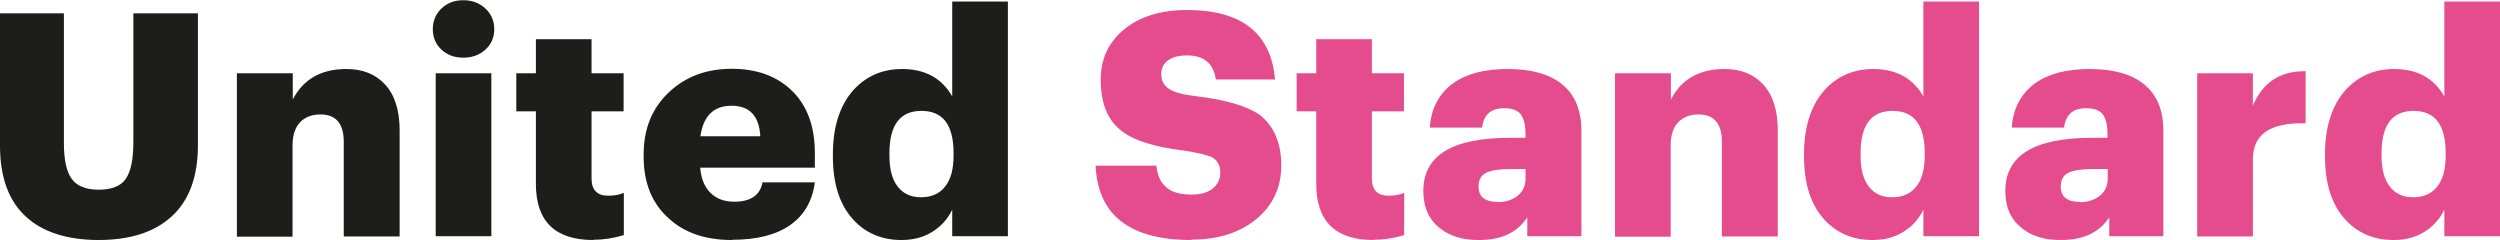
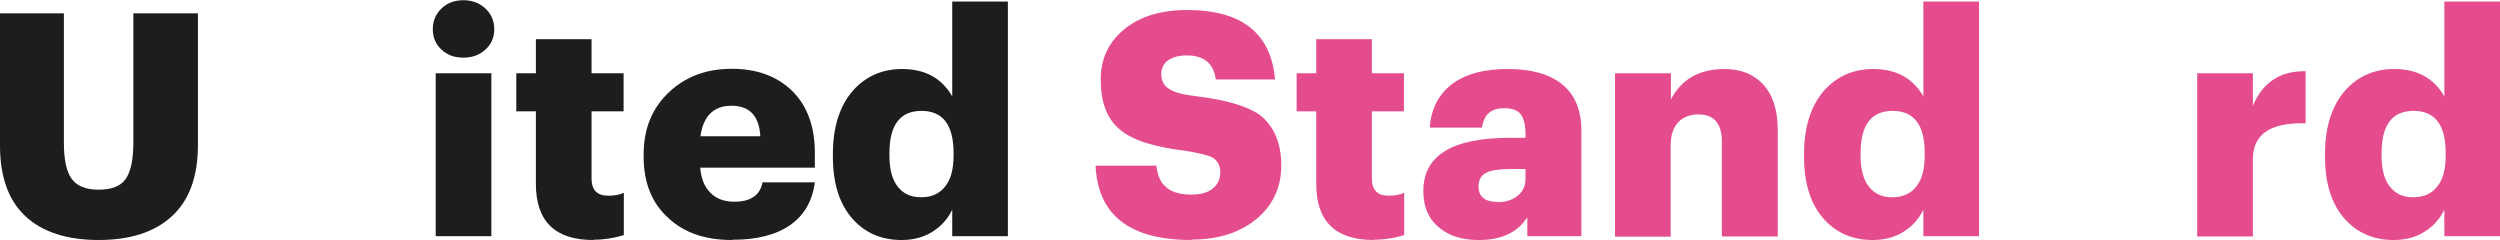
<svg xmlns="http://www.w3.org/2000/svg" id="_Слой_1" data-name="Слой 1" viewBox="0 0 112.29 10.78">
  <defs>
    <style> .cls-1 { fill: #1d1d1b; } .cls-1, .cls-2 { stroke-width: 0px; } .cls-2 { fill: #e54c8e; } </style>
  </defs>
  <path class="cls-1" d="M4.44,10.78c-1.44,0-2.54-.36-3.3-1.07-.76-.71-1.14-1.77-1.14-3.16V.6h2.87v5.82c0,.74.11,1.27.34,1.6s.64.5,1.22.5,1-.16,1.22-.49c.23-.33.34-.88.34-1.65V.6h2.9v5.91c0,1.44-.4,2.51-1.19,3.22-.77.7-1.86,1.05-3.28,1.05Z" />
-   <path class="cls-1" d="M10.65,3.29h2.5v1.18c.47-.91,1.27-1.37,2.41-1.37.73,0,1.31.23,1.74.7s.65,1.15.65,2.06v4.76h-2.51v-4.25c0-.82-.35-1.23-1.05-1.23-.38,0-.69.12-.91.35-.22.23-.34.58-.34,1.04v4.1h-2.5V3.29Z" />
  <path class="cls-1" d="M21.8,2.23c-.27.24-.59.36-.99.36s-.72-.12-.98-.36c-.26-.24-.39-.55-.39-.92s.13-.68.39-.93c.26-.25.59-.37.98-.37s.72.12.99.37c.27.25.4.56.4.93s-.13.68-.4.92ZM19.57,3.29h2.5v7.32h-2.5V3.29Z" />
  <path class="cls-1" d="M26.65,10.78c-1.72,0-2.58-.84-2.58-2.52v-3.26h-.88v-1.71h.88v-1.53h2.5v1.53h1.44v1.71h-1.44v3.02c0,.51.25.77.74.77.28,0,.52-.04.71-.13v1.9c-.46.14-.92.21-1.38.21Z" />
  <path class="cls-1" d="M32.88,10.78c-1.19,0-2.14-.32-2.84-.97-.75-.66-1.13-1.59-1.13-2.77v-.11c0-1.15.38-2.08,1.15-2.8.74-.69,1.67-1.04,2.81-1.04,1.07,0,1.95.3,2.62.91.74.67,1.11,1.63,1.11,2.87v.66h-5.15c.04.49.19.86.46,1.13.27.27.62.4,1.07.4.74,0,1.16-.29,1.27-.87h2.35c-.11.84-.48,1.48-1.11,1.92-.63.44-1.5.66-2.6.66ZM34.15,6.12c-.05-.91-.48-1.37-1.29-1.37s-1.27.46-1.4,1.37h2.69Z" />
  <path class="cls-1" d="M40.49,10.78c-.89,0-1.61-.31-2.17-.92-.61-.67-.91-1.61-.91-2.83v-.11c0-1.2.3-2.16.9-2.85.57-.64,1.31-.97,2.21-.97,1.03,0,1.78.41,2.25,1.23V.07h2.5v10.54h-2.5v-1.19c-.2.41-.49.74-.89.99s-.86.37-1.39.37ZM41.37,8.86c.47,0,.83-.16,1.08-.48.26-.32.38-.78.38-1.4v-.11c0-1.26-.48-1.89-1.44-1.89s-1.44.63-1.44,1.9v.11c0,.61.12,1.07.37,1.39s.59.48,1.04.48Z" />
  <path class="cls-2" d="M53.52,10.78c-2.77,0-4.21-1.11-4.31-3.34h2.73c.05.42.17.72.38.91.24.26.64.39,1.2.39.41,0,.73-.09.95-.27.22-.18.34-.42.34-.73,0-.29-.11-.51-.34-.66-.19-.1-.6-.21-1.25-.31-1.42-.17-2.4-.49-2.94-.97-.56-.47-.84-1.21-.84-2.23,0-.91.34-1.66,1.04-2.24.71-.59,1.66-.88,2.84-.88,2.45,0,3.77,1.04,3.95,3.12h-2.66c-.1-.72-.53-1.08-1.29-1.08-.38,0-.67.08-.87.23-.2.15-.29.36-.29.62,0,.28.11.49.32.63.22.17.63.28,1.23.35,1.34.16,2.3.44,2.87.84.64.5.97,1.26.97,2.27,0,.95-.35,1.74-1.05,2.35-.75.65-1.74.98-2.98.98Z" />
  <path class="cls-2" d="M61.7,10.78c-1.72,0-2.58-.84-2.58-2.52v-3.26h-.88v-1.71h.88v-1.53h2.5v1.53h1.44v1.71h-1.44v3.02c0,.51.25.77.74.77.28,0,.52-.04.71-.13v1.9c-.46.14-.92.21-1.38.21Z" />
  <path class="cls-2" d="M66.41,10.78c-.71,0-1.28-.17-1.72-.52-.5-.38-.76-.94-.76-1.68,0-1.6,1.3-2.39,3.89-2.39h.7v-.17c0-.39-.07-.68-.2-.87-.14-.19-.39-.29-.76-.29-.59,0-.92.29-.99.87h-2.35c.06-.86.41-1.52,1.05-1.99.6-.43,1.41-.64,2.45-.64s1.85.22,2.41.66c.6.47.9,1.17.9,2.11v4.74h-2.43v-.85c-.44.68-1.16,1.02-2.17,1.02ZM67.27,9.08c.36,0,.66-.1.9-.29.23-.19.35-.44.35-.75v-.45h-.66c-.51,0-.88.06-1.11.17-.23.12-.34.32-.34.62,0,.46.29.69.87.69Z" />
  <path class="cls-2" d="M72.55,3.29h2.5v1.18c.47-.91,1.27-1.37,2.41-1.37.73,0,1.31.23,1.74.7s.65,1.15.65,2.06v4.76h-2.51v-4.25c0-.82-.35-1.23-1.05-1.23-.38,0-.69.12-.91.35-.22.23-.34.58-.34,1.04v4.1h-2.5V3.29Z" />
  <path class="cls-2" d="M84.11,10.78c-.89,0-1.61-.31-2.17-.92-.61-.67-.91-1.61-.91-2.83v-.11c0-1.2.3-2.16.9-2.85.57-.64,1.31-.97,2.21-.97,1.03,0,1.78.41,2.25,1.23V.07h2.5v10.54h-2.5v-1.19c-.2.41-.49.74-.89.99s-.86.37-1.39.37ZM84.99,8.86c.47,0,.83-.16,1.08-.48.26-.32.38-.78.38-1.4v-.11c0-1.26-.48-1.89-1.44-1.89s-1.44.63-1.44,1.9v.11c0,.61.12,1.07.37,1.39s.59.48,1.04.48Z" />
-   <path class="cls-2" d="M92.55,10.78c-.71,0-1.28-.17-1.72-.52-.5-.38-.76-.94-.76-1.68,0-1.6,1.3-2.39,3.89-2.39h.7v-.17c0-.39-.07-.68-.2-.87-.14-.19-.39-.29-.76-.29-.59,0-.92.29-.99.87h-2.35c.06-.86.41-1.52,1.05-1.99.6-.43,1.41-.64,2.45-.64s1.85.22,2.41.66c.6.47.9,1.17.9,2.11v4.74h-2.43v-.85c-.44.68-1.16,1.02-2.17,1.02ZM93.42,9.08c.36,0,.66-.1.9-.29.23-.19.35-.44.35-.75v-.45h-.66c-.51,0-.88.06-1.11.17-.23.12-.34.32-.34.62,0,.46.29.69.87.69Z" />
  <path class="cls-2" d="M98.69,3.29h2.5v1.46c.44-1.05,1.23-1.57,2.37-1.55v2.34c-1.58-.05-2.37.49-2.37,1.61v3.47h-2.5V3.29Z" />
  <path class="cls-2" d="M107.51,10.78c-.89,0-1.61-.31-2.17-.92-.61-.67-.91-1.61-.91-2.83v-.11c0-1.2.3-2.16.9-2.85.57-.64,1.31-.97,2.21-.97,1.03,0,1.78.41,2.25,1.23V.07h2.5v10.54h-2.5v-1.19c-.2.41-.49.74-.89.99s-.86.37-1.39.37ZM108.39,8.86c.47,0,.83-.16,1.08-.48.26-.32.38-.78.38-1.4v-.11c0-1.26-.48-1.89-1.44-1.89s-1.44.63-1.44,1.9v.11c0,.61.12,1.07.37,1.39s.59.48,1.04.48Z" />
</svg>